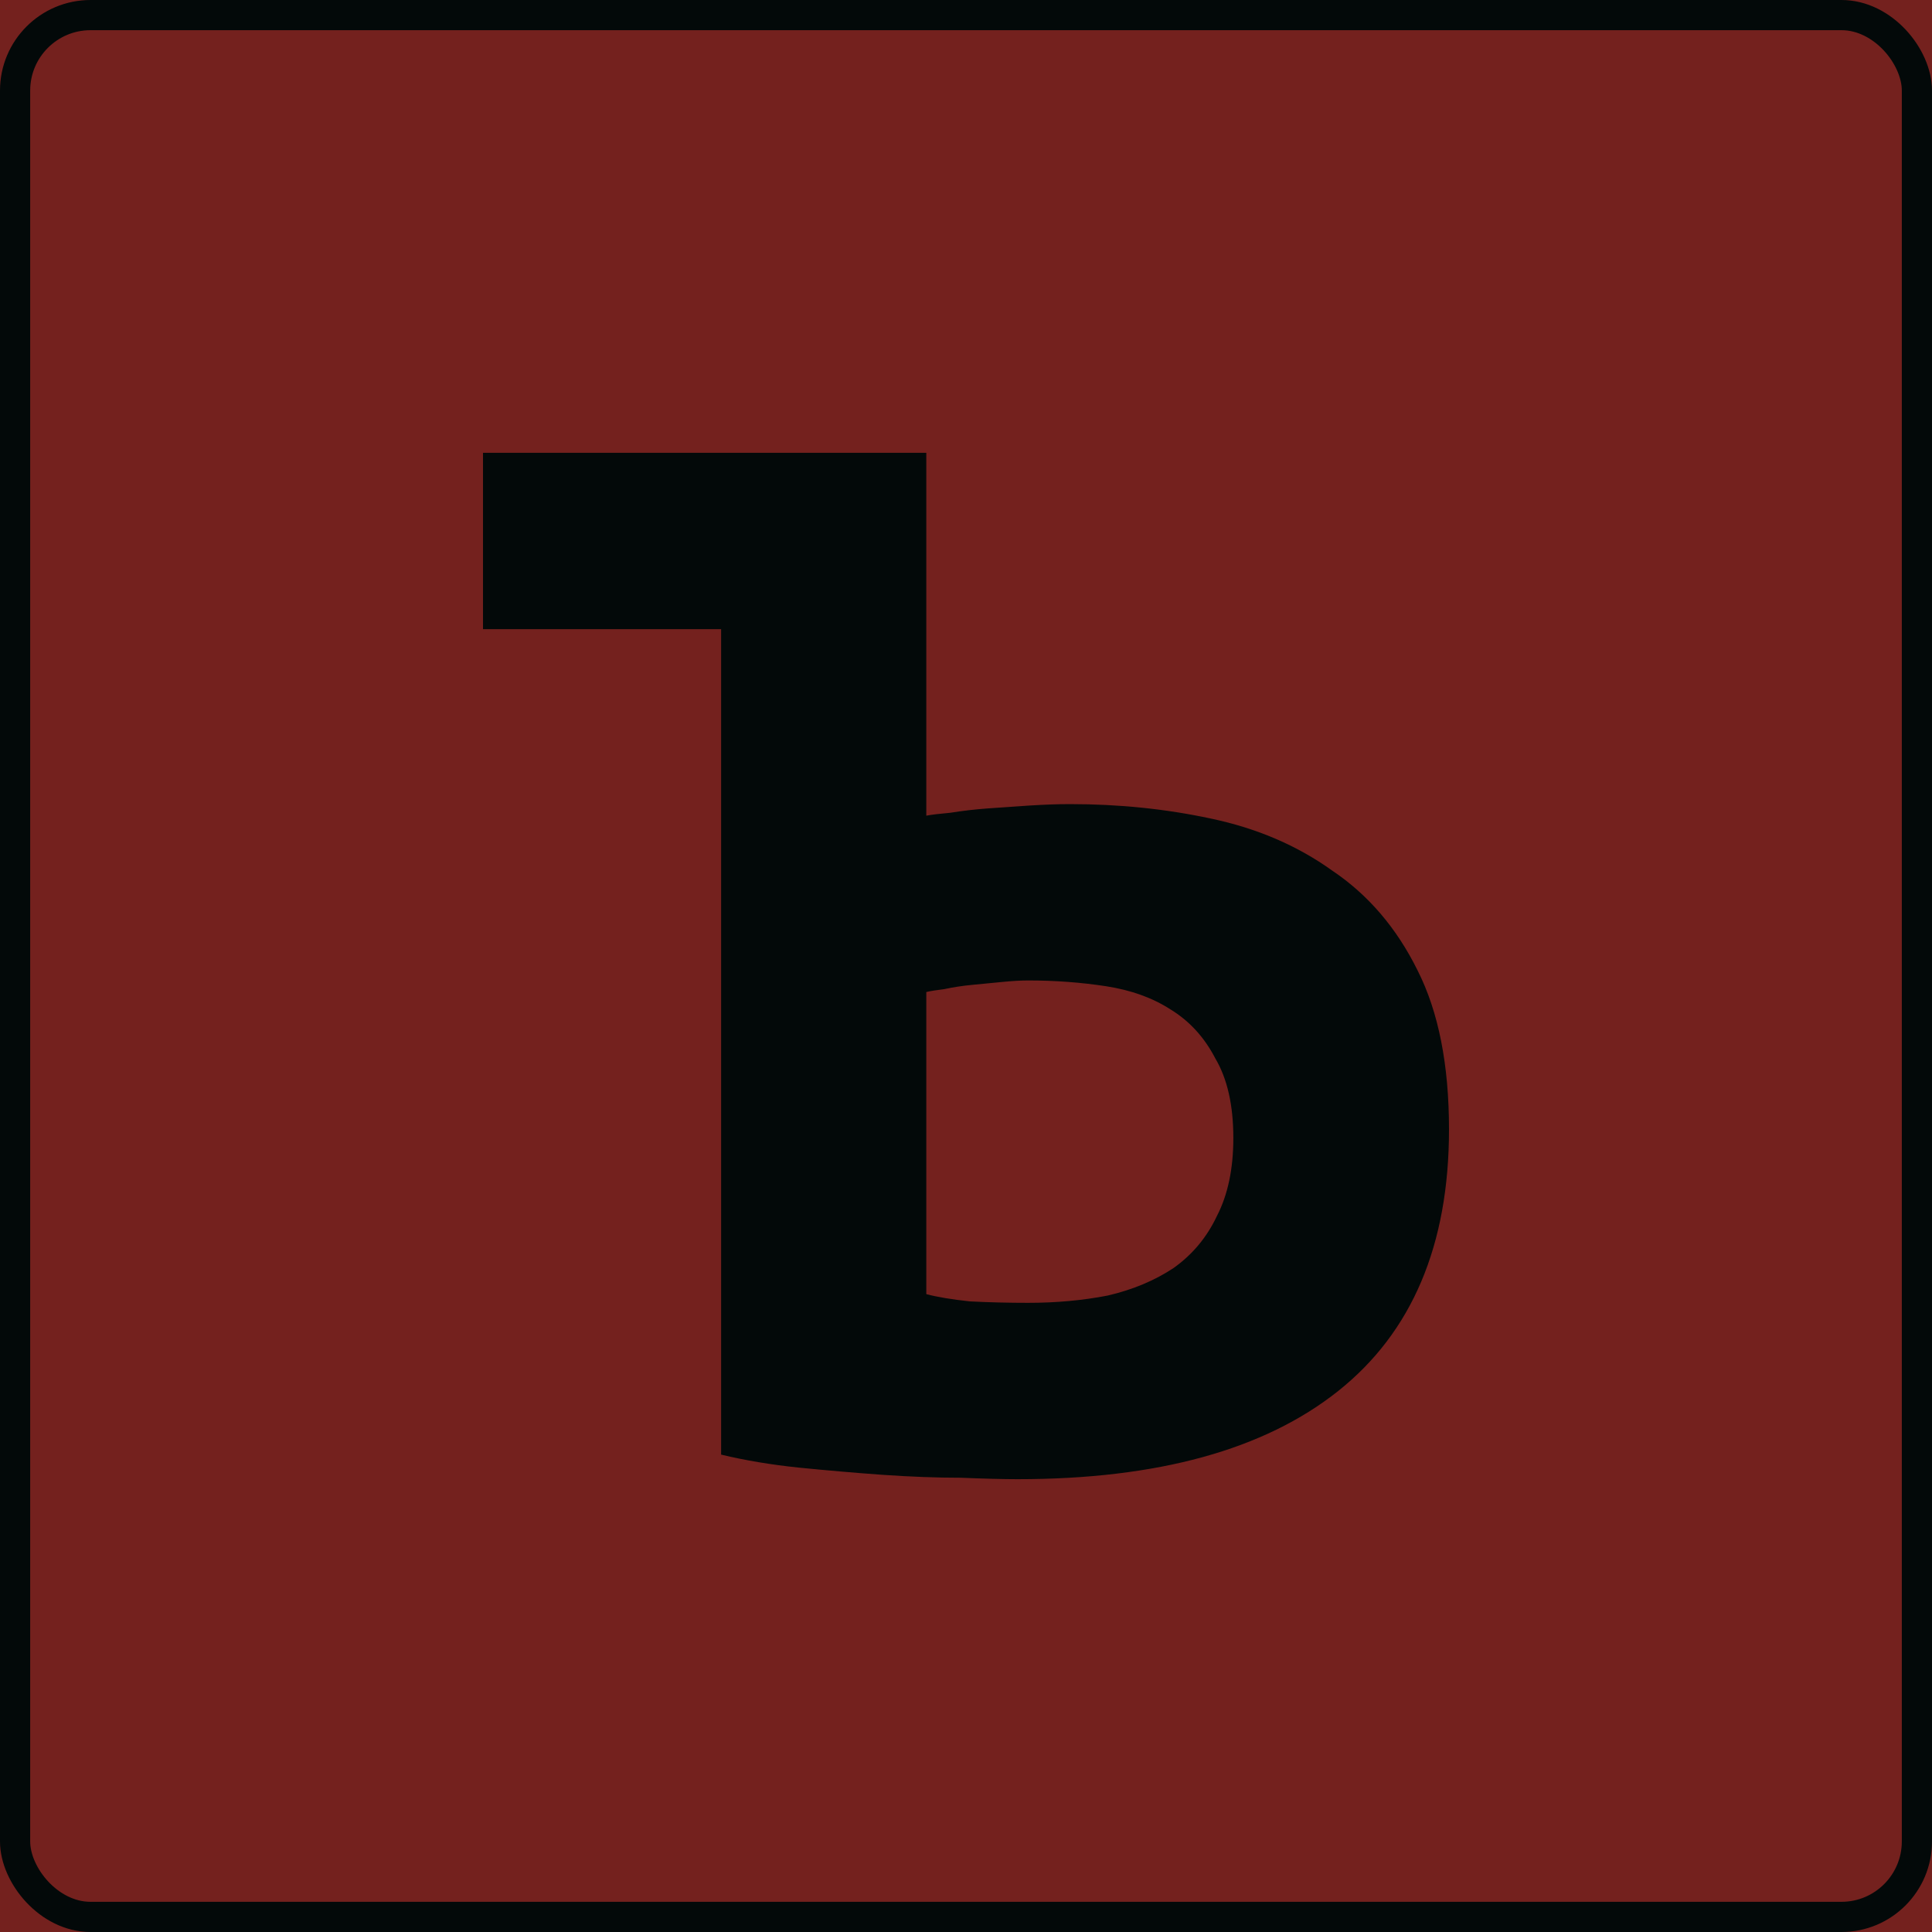
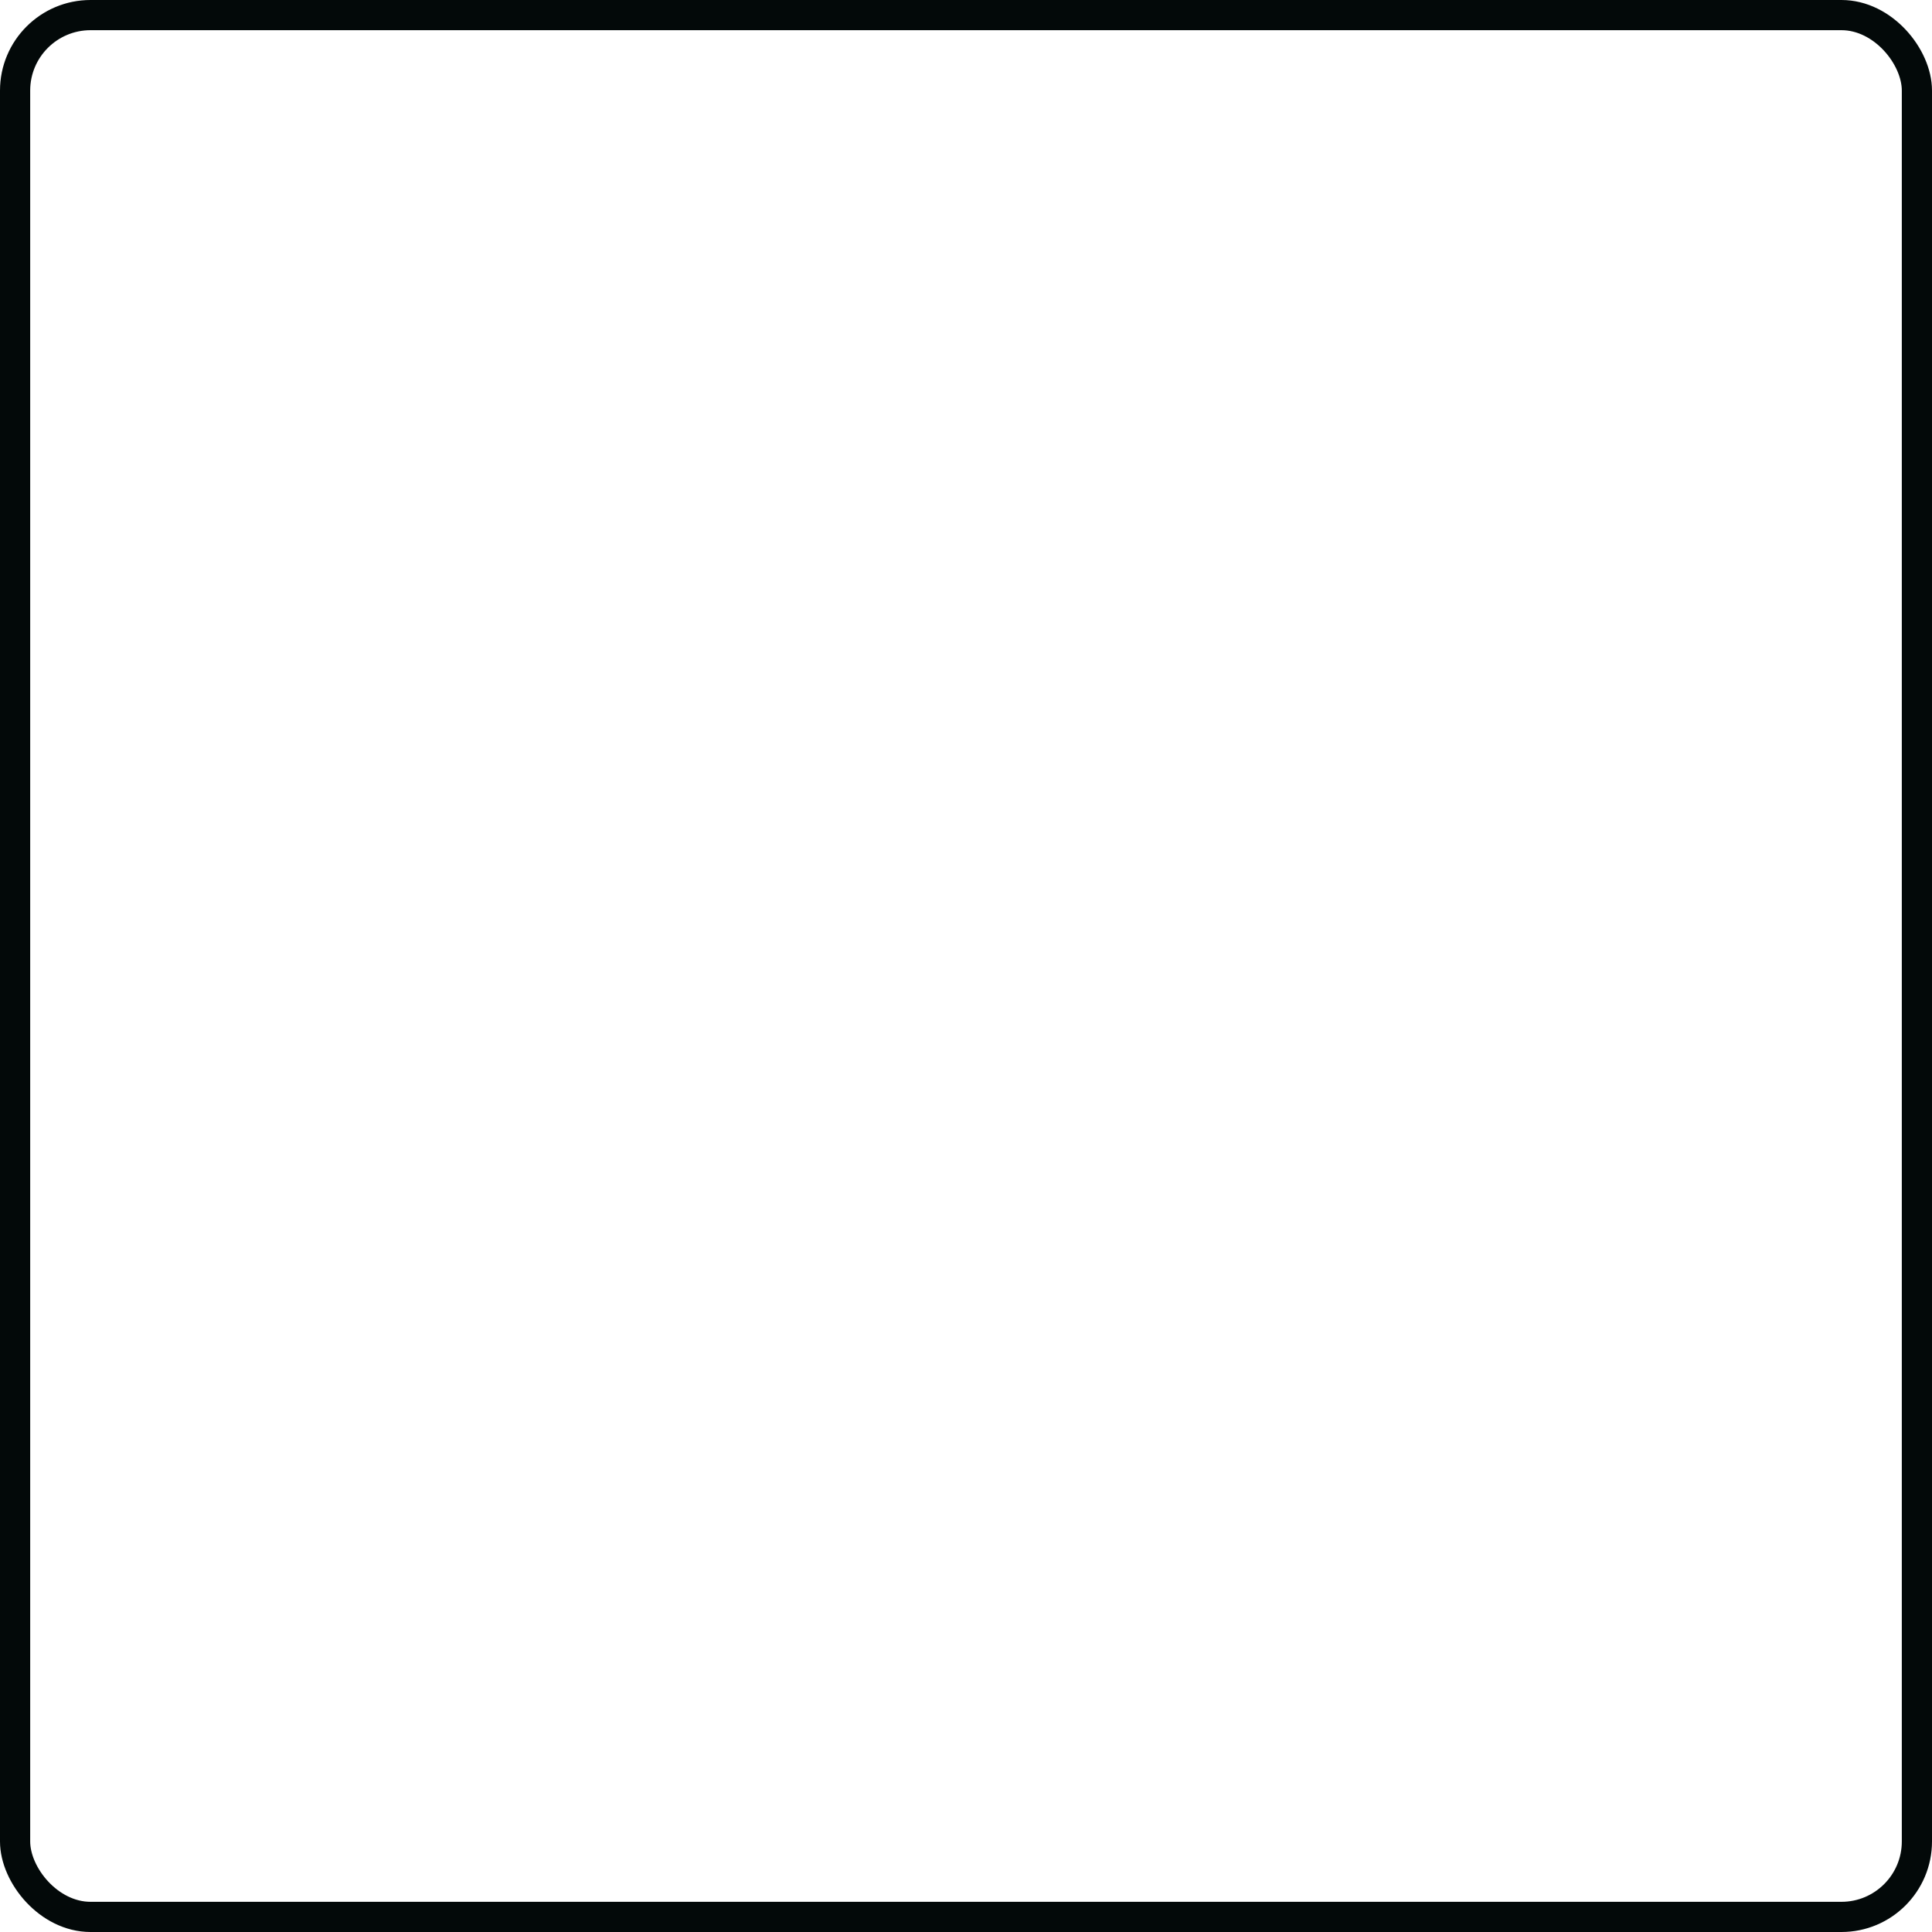
<svg xmlns="http://www.w3.org/2000/svg" width="64" height="64" viewBox="0 0 64 64" fill="none">
  <g clip-path="url(#clip0_212_1115)">
-     <rect width="64" height="64" fill="#74211E" />
-     <path d="M23.888 20.842H16V15H30.685V27.02C30.851 26.988 31.115 26.956 31.479 26.924C31.876 26.86 32.289 26.812 32.719 26.78C33.182 26.748 33.645 26.716 34.108 26.684C34.605 26.653 35.051 26.637 35.448 26.637C37.069 26.637 38.623 26.796 40.112 27.116C41.633 27.435 42.973 28.009 44.13 28.839C45.321 29.638 46.264 30.739 46.958 32.144C47.653 33.516 48 35.272 48 37.411C48 41.242 46.776 44.132 44.329 46.079C41.881 48.026 38.342 49 33.712 49C33.249 49 32.62 48.984 31.826 48.952C31.033 48.952 30.173 48.92 29.247 48.856C28.354 48.792 27.427 48.713 26.468 48.617C25.542 48.521 24.682 48.377 23.888 48.186V20.842ZM34.059 43.158C34.985 43.158 35.861 43.078 36.688 42.918C37.515 42.727 38.243 42.423 38.871 42.008C39.5 41.562 39.979 40.987 40.31 40.285C40.674 39.582 40.856 38.72 40.856 37.699C40.856 36.613 40.657 35.735 40.261 35.065C39.897 34.362 39.401 33.82 38.772 33.437C38.177 33.053 37.466 32.798 36.639 32.67C35.812 32.543 34.952 32.479 34.059 32.479C33.827 32.479 33.546 32.495 33.215 32.527C32.885 32.559 32.554 32.591 32.223 32.623C31.892 32.654 31.578 32.702 31.281 32.766C31.016 32.798 30.818 32.83 30.685 32.862V42.87C31.049 42.966 31.529 43.046 32.124 43.11C32.752 43.142 33.397 43.158 34.059 43.158Z" fill="#030909" />
    <rect x="0.5" y="0.5" width="63" height="63" rx="2.5" stroke="#030909" />
  </g>
  <defs>
    <clipPath id="clip0_212_1115">
      <rect width="64" height="64" fill="white" />
    </clipPath>
  </defs>
</svg>